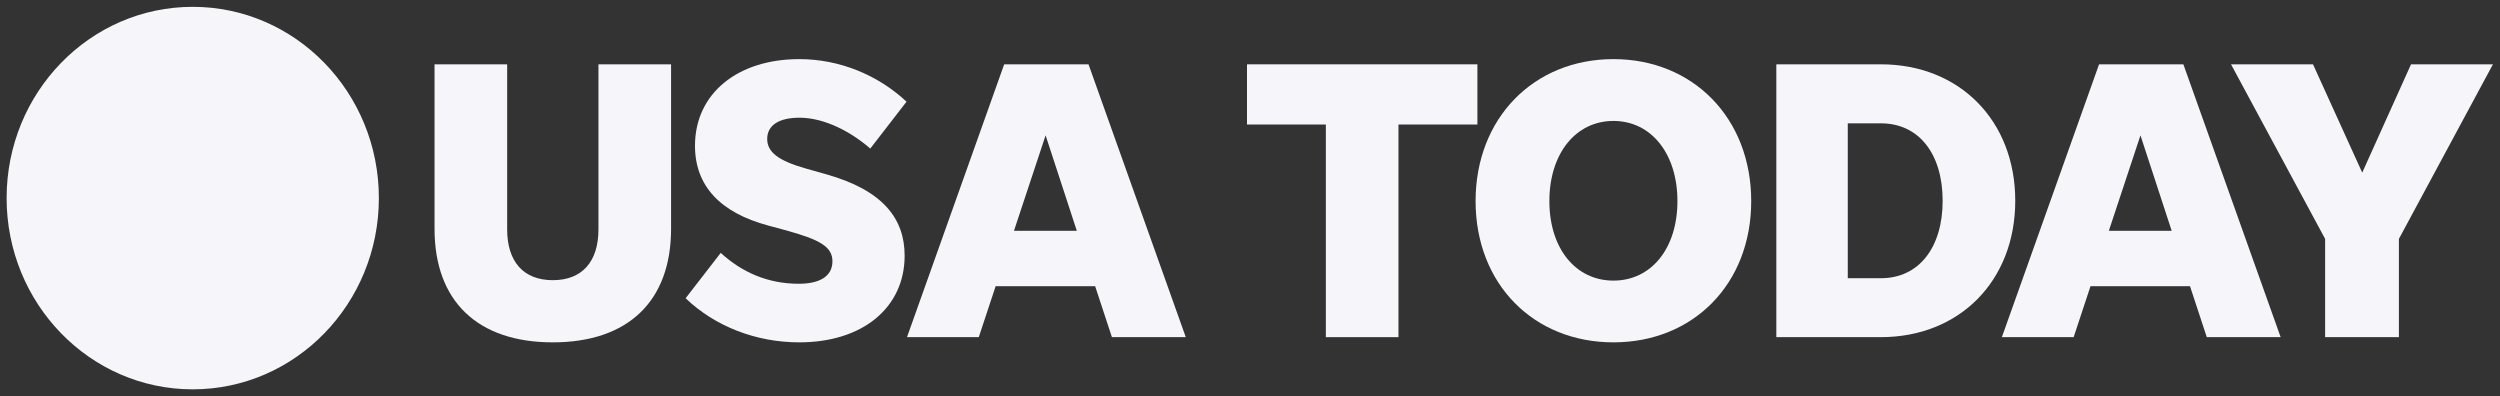
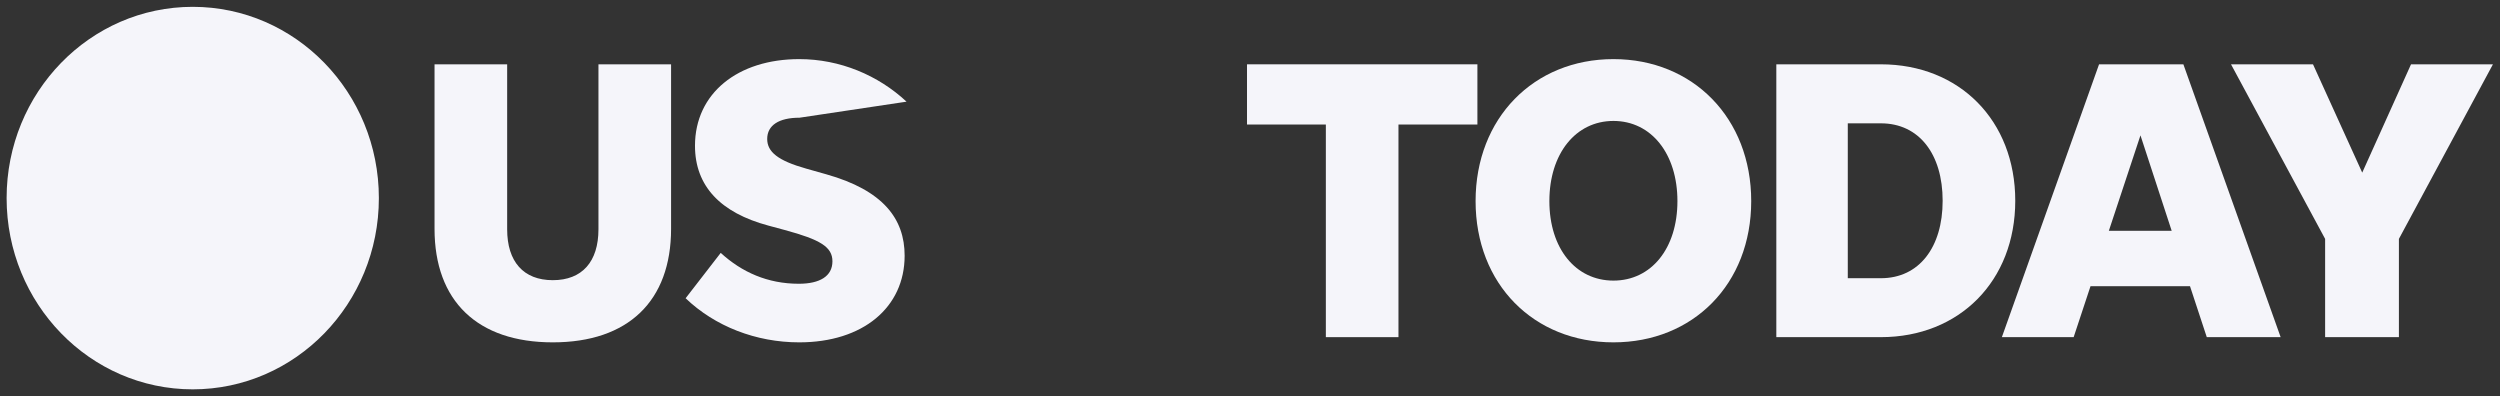
<svg xmlns="http://www.w3.org/2000/svg" width="183" height="29" viewBox="0 0 183 29" fill="none">
  <rect x="0" y="0" width="183" height="29" fill="#333333" stroke="none" />
  <g clip-path="url(#clip0_1_4627)">
    <path d="M27.733 14.5C27.733 22.232 21.633 28.5 14.108 28.5C6.583 28.5 0.484 22.232 0.484 14.5C0.484 6.768 6.583 0.5 14.108 0.5C21.633 0.5 27.733 6.768 27.733 14.5Z" fill="#F5F5FA" />
    <path d="M40.465 20.509C38.321 20.509 37.124 19.16 37.124 16.782V4.708H31.808V16.75C31.808 22.038 34.949 25.06 40.465 25.06C45.982 25.06 49.123 22.038 49.123 16.75V4.708H43.807V16.782C43.807 19.16 42.61 20.509 40.465 20.509Z" fill="#F5F5FA" />
-     <path d="M58.504 25.06C63.164 25.06 66.219 22.506 66.219 18.717C66.219 16.014 64.646 13.928 60.472 12.755L59.014 12.343C56.931 11.756 56.159 11.113 56.159 10.17C56.159 9.171 57.016 8.616 58.528 8.616C60.363 8.616 62.331 9.671 63.704 10.876L66.359 7.442C64.275 5.5 61.475 4.327 58.504 4.327C54.014 4.327 50.873 6.824 50.873 10.67C50.873 13.635 52.757 15.577 56.244 16.513L57.447 16.838C60.047 17.543 60.934 18.074 60.934 19.129C60.934 20.215 60.017 20.771 58.474 20.771C56.189 20.771 54.3 19.922 52.757 18.511L50.187 21.832C52.332 23.886 55.333 25.06 58.504 25.06Z" fill="#F5F5FA" />
-     <path d="M81.392 24.679H86.799L79.679 4.708H73.506L66.392 24.679H71.647L72.88 20.952H80.165L81.392 24.679ZM74.223 16.894L76.538 9.908L78.822 16.894H74.223Z" fill="#F5F5FA" />
+     <path d="M58.504 25.06C63.164 25.06 66.219 22.506 66.219 18.717C66.219 16.014 64.646 13.928 60.472 12.755L59.014 12.343C56.931 11.756 56.159 11.113 56.159 10.17C56.159 9.171 57.016 8.616 58.528 8.616L66.359 7.442C64.275 5.5 61.475 4.327 58.504 4.327C54.014 4.327 50.873 6.824 50.873 10.67C50.873 13.635 52.757 15.577 56.244 16.513L57.447 16.838C60.047 17.543 60.934 18.074 60.934 19.129C60.934 20.215 60.017 20.771 58.474 20.771C56.189 20.771 54.3 19.922 52.757 18.511L50.187 21.832C52.332 23.886 55.333 25.06 58.504 25.06Z" fill="#F5F5FA" />
    <path d="M97.052 24.679H102.368V9.115H108.146V4.708H91.281V9.115H97.052V24.679Z" fill="#F5F5FA" />
    <path d="M118.104 25.06C123.93 25.06 128.189 20.802 128.189 14.721C128.189 8.647 123.93 4.327 118.104 4.327C112.272 4.327 108.013 8.647 108.013 14.721C108.013 20.802 112.272 25.06 118.104 25.06ZM118.104 20.54C115.334 20.54 113.414 18.186 113.414 14.721C113.414 11.256 115.334 8.853 118.104 8.853C120.874 8.853 122.788 11.256 122.788 14.721C122.788 18.186 120.874 20.54 118.104 20.54Z" fill="#F5F5FA" />
    <path d="M130.027 24.679H137.682C143.429 24.679 147.517 20.565 147.517 14.696C147.517 8.822 143.429 4.708 137.682 4.708H130.027V24.679ZM135.258 20.365V9.028H137.682C140.482 9.028 142.202 11.288 142.202 14.696C142.202 18.099 140.482 20.365 137.682 20.365H135.258Z" fill="#F5F5FA" />
    <path d="M161.536 24.679H166.943L159.823 4.708H153.651L146.537 24.679H151.792L153.025 20.952H160.309L161.536 24.679ZM154.368 16.894L156.682 9.908L158.967 16.894H154.368Z" fill="#F5F5FA" />
    <path d="M175.6 17.487L182.483 4.708H176.487L172.915 12.636L169.312 4.708H163.31L170.199 17.487V24.679H175.6V17.487Z" fill="#F5F5FA" />
  </g>
  <defs>
    <clipPath id="clip0_1_4627">
      <rect width="182" height="28" fill="white" transform="translate(0.484 0.5)" />
    </clipPath>
  </defs>
</svg>